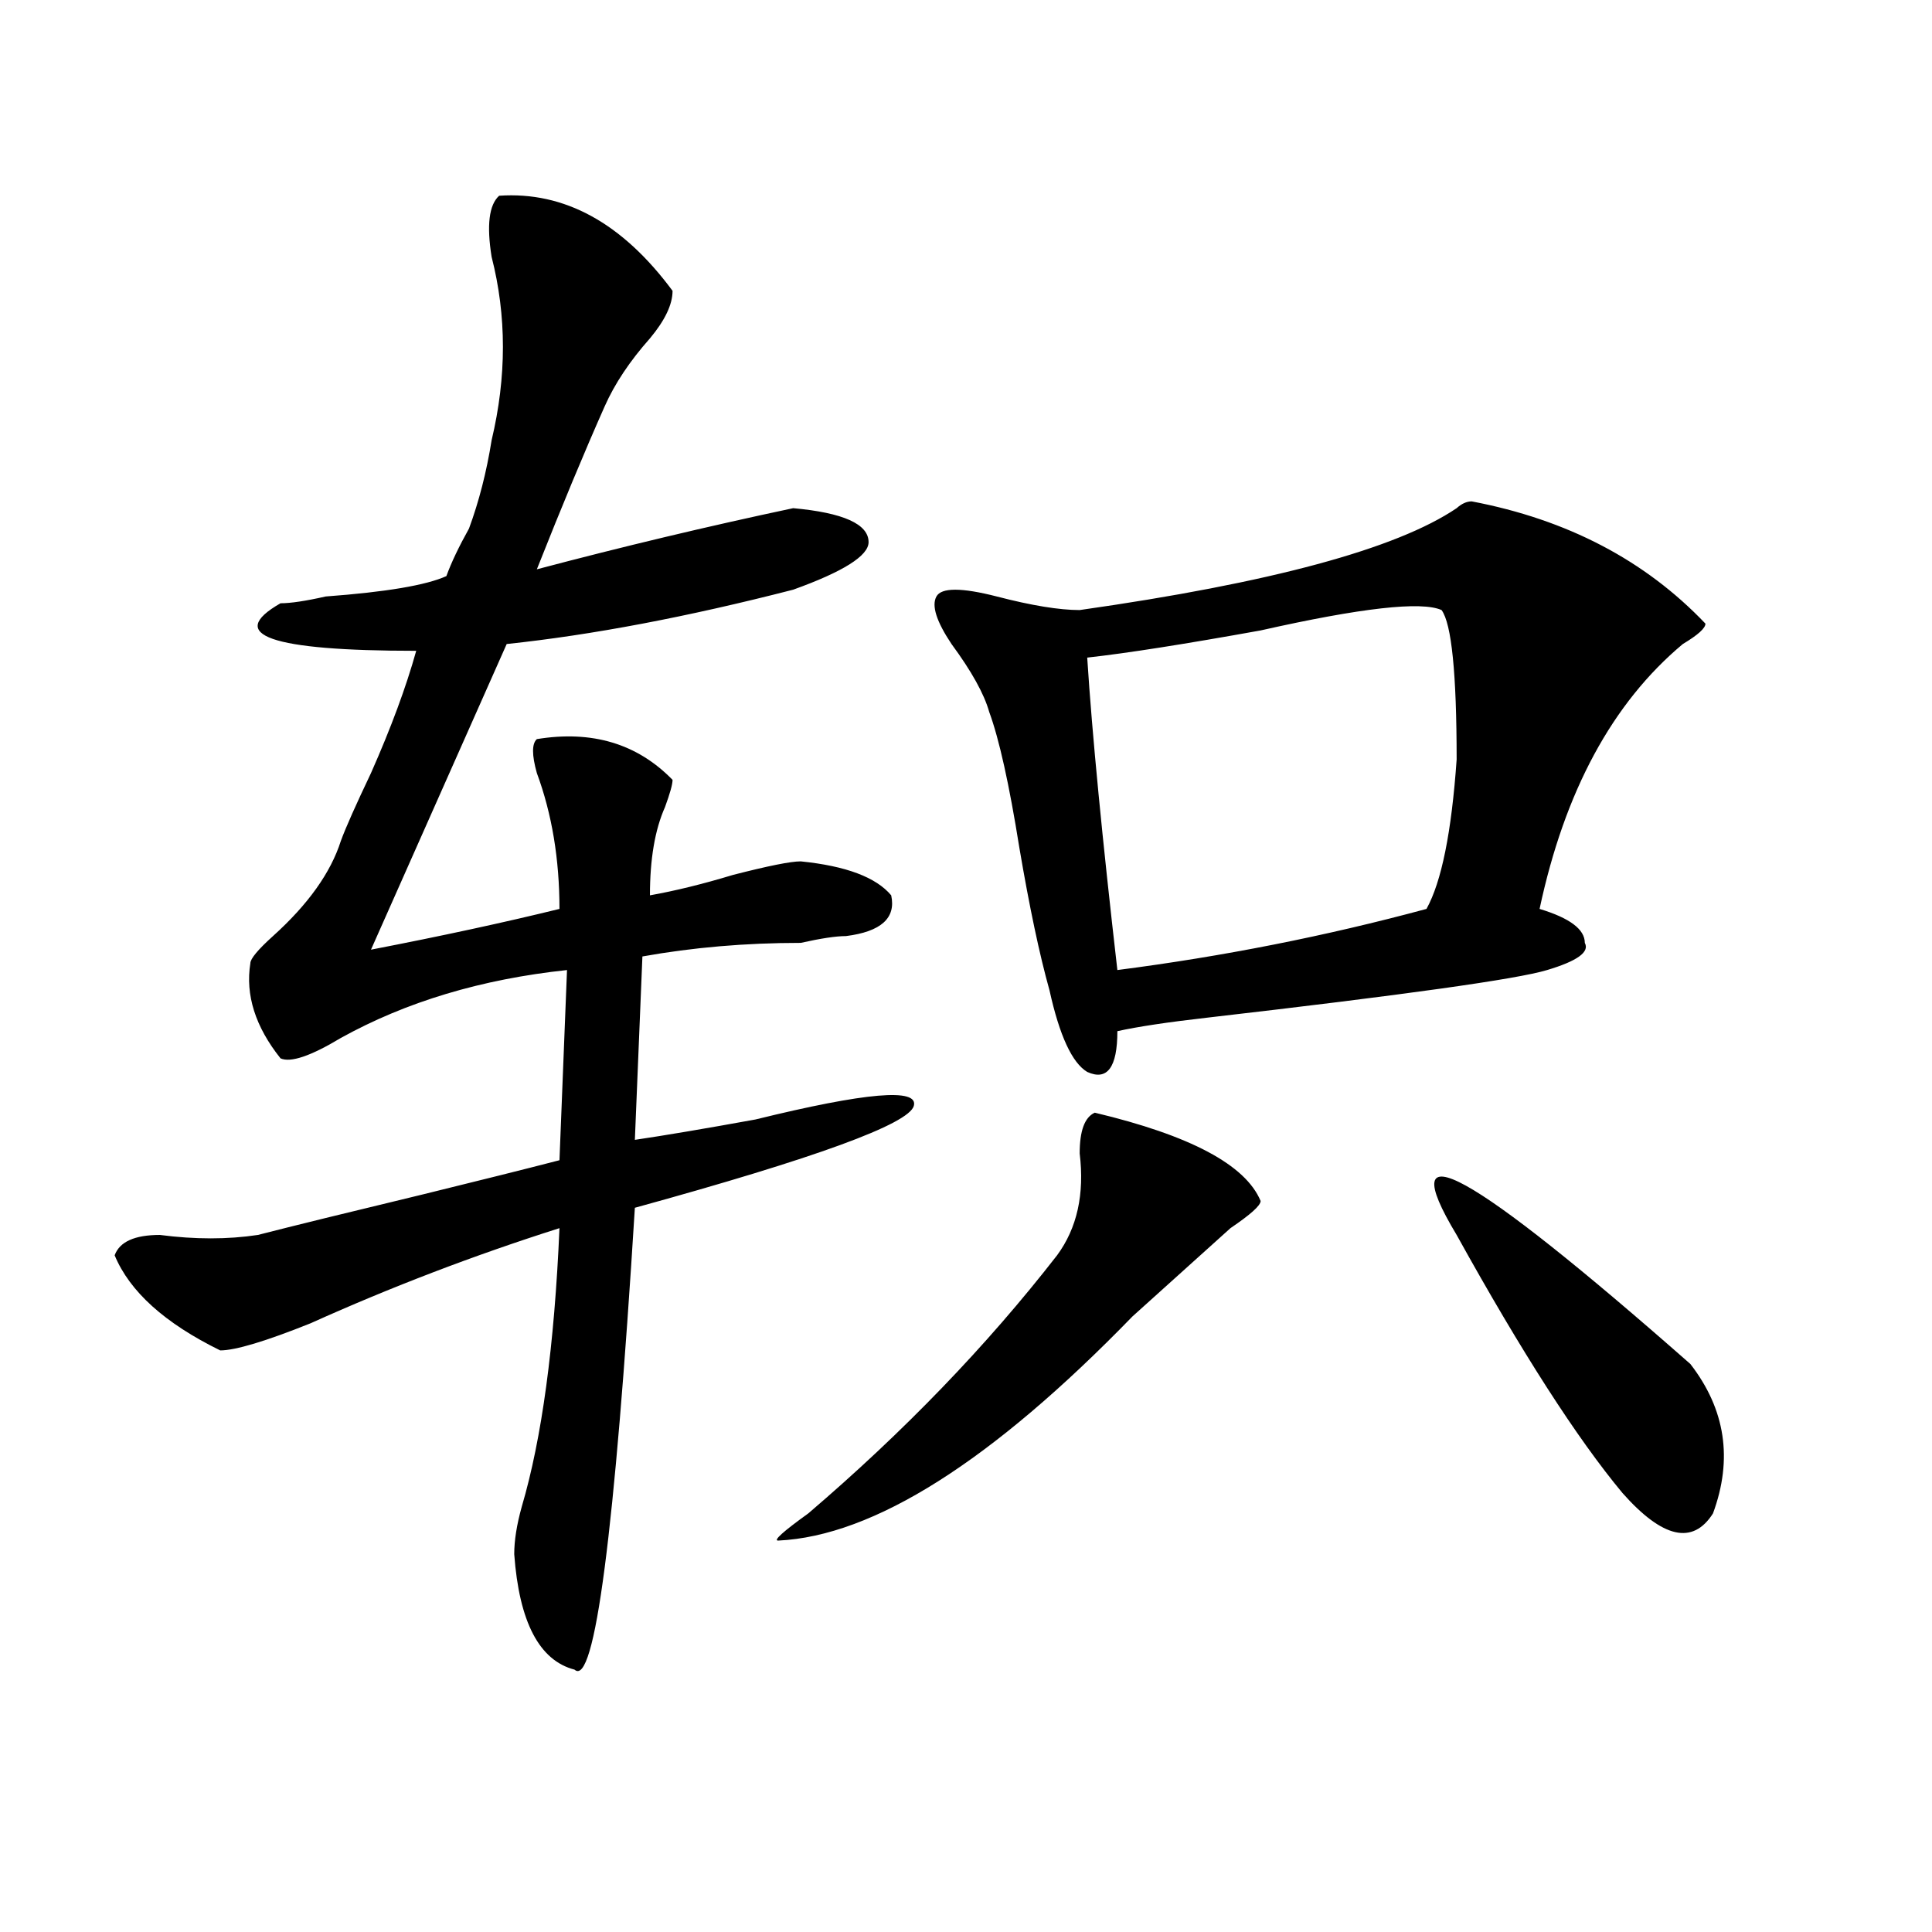
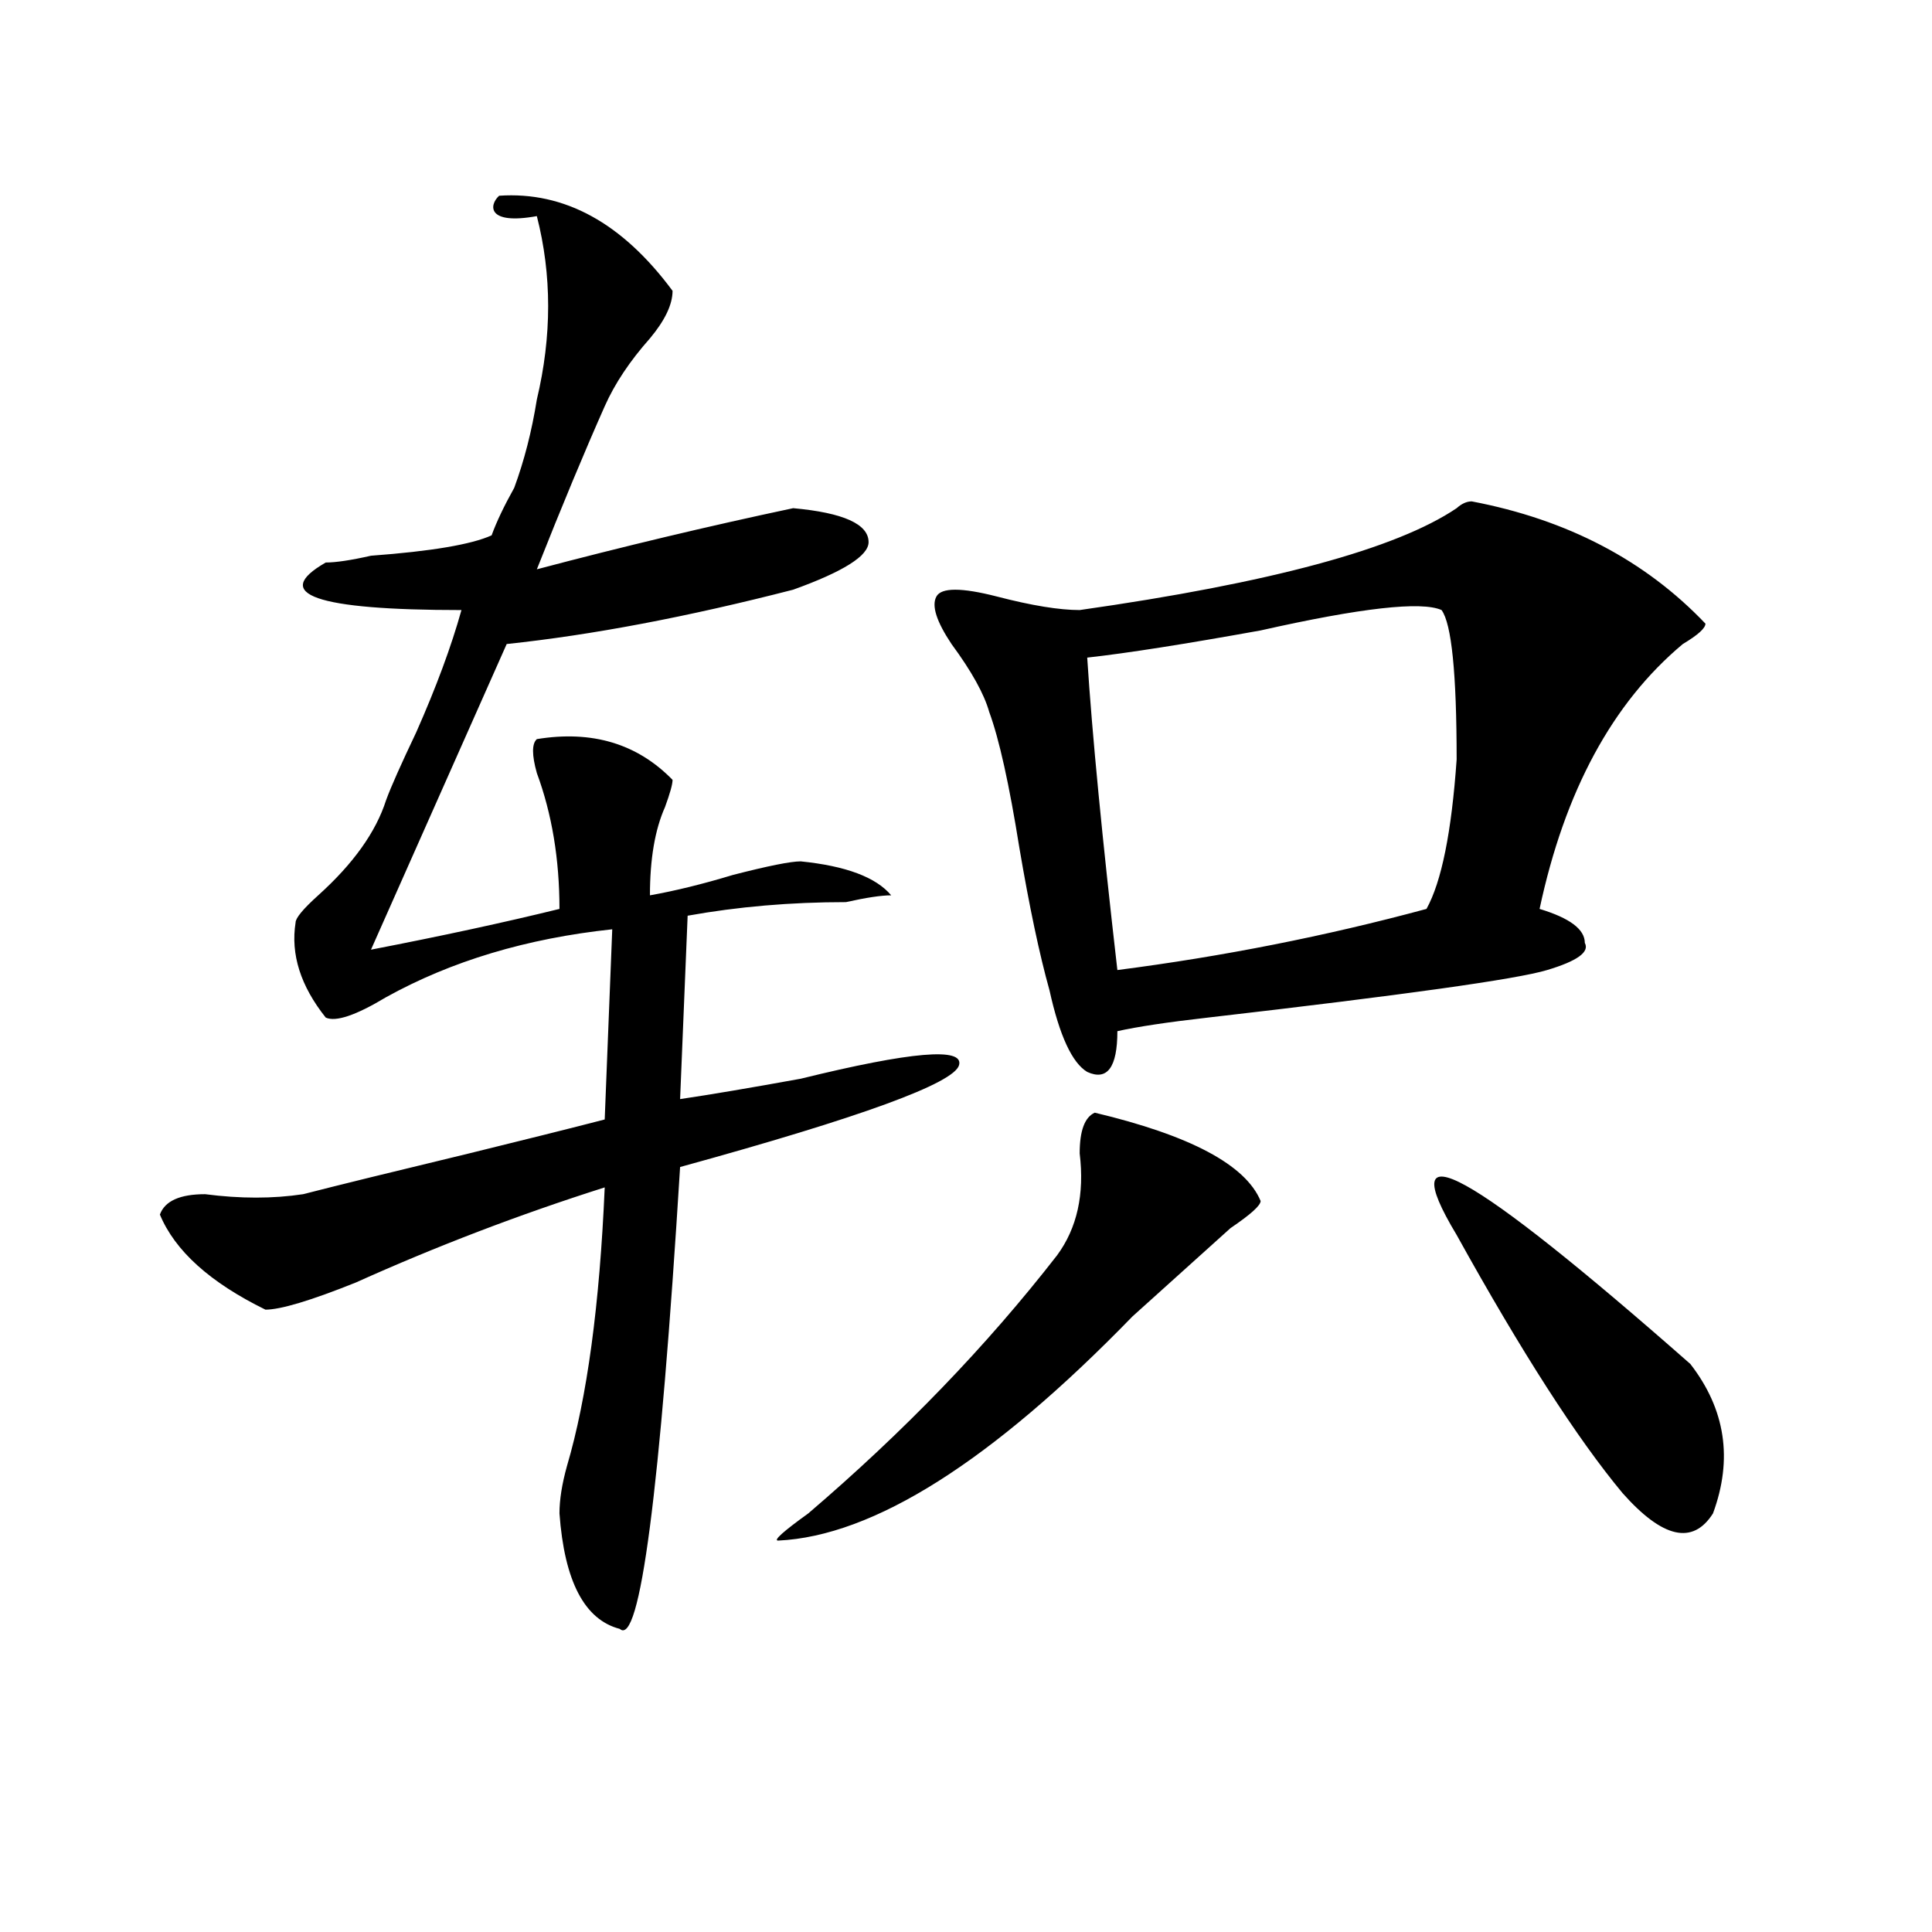
<svg xmlns="http://www.w3.org/2000/svg" version="1.1" id="图层_1" x="0px" y="0px" width="1000px" height="1000px" viewBox="0 0 1000 1000" enable-background="new 0 0 1000 1000" xml:space="preserve">
-   <path d="M258.359,101.313c33.779-2.308,63.718,14.063,89.754,49.219c0,7.031-3.902,15.271-11.707,24.609  c-10.427,11.755-18.231,23.456-23.414,35.156c-10.427,23.456-22.134,51.581-35.121,84.375c44.206-11.7,88.412-22.247,132.68-31.641  c25.975,2.362,39.023,8.24,39.023,17.578c0,7.031-13.049,15.271-39.023,24.609c-54.633,14.063-104.083,23.456-148.289,28.125  L192.02,491.547c36.401-7.031,68.9-14.063,97.559-21.094c0-25.763-3.902-49.219-11.707-70.313c-2.622-9.338-2.622-15.216,0-17.578  c28.597-4.669,52.011,2.362,70.242,21.094c0,2.362-1.342,7.031-3.902,14.063c-5.244,11.756-7.805,26.972-7.805,45.703  c12.987-2.307,27.316-5.822,42.926-10.547c18.17-4.669,29.877-7.031,35.121-7.031c23.414,2.362,39.023,8.24,46.828,17.578  c2.561,11.756-5.244,18.787-23.414,21.094c-5.244,0-13.049,1.209-23.414,3.516c-28.658,0-55.975,2.362-81.949,7.031l-3.902,94.922  c15.609-2.307,36.401-5.822,62.438-10.547c57.193-14.063,84.51-16.369,81.949-7.031c-2.622,9.394-50.73,26.972-144.387,52.734  c-10.427,168.75-20.854,248.4-31.219,239.063c-18.231-4.725-28.658-24.609-31.219-59.766c0-7.031,1.28-15.216,3.902-24.609  c10.365-35.156,16.89-83.166,19.512-144.141c-44.268,14.063-87.193,30.487-128.777,49.219  c-23.414,9.394-39.023,14.063-46.828,14.063c-28.658-14.063-46.828-30.432-54.633-49.219c2.561-7.031,10.365-10.547,23.414-10.547  c18.17,2.362,35.121,2.362,50.73,0c18.17-4.669,46.828-11.7,85.852-21.094c28.597-7.031,52.011-12.854,70.242-17.578l3.902-98.438  c-44.268,4.725-83.291,16.425-117.07,35.156c-15.609,9.394-26.036,12.909-31.219,10.547c-13.049-16.369-18.231-32.794-15.609-49.219  c0-2.307,3.902-7.031,11.707-14.063c18.17-16.369,29.877-32.794,35.121-49.219c2.561-7.031,7.805-18.731,15.609-35.156  c10.365-23.4,18.17-44.494,23.414-63.281c-75.486,0-98.9-8.185-70.242-24.609c5.183,0,12.987-1.153,23.414-3.516  c31.219-2.307,52.011-5.822,62.438-10.547c2.561-7.031,6.463-15.216,11.707-24.609c5.183-14.063,9.085-29.278,11.707-45.703  c7.805-32.794,7.805-64.435,0-94.922C251.835,116.583,253.115,106.036,258.359,101.313z M566.645,575.922  c49.389,11.756,78.047,26.972,85.852,45.703c0,2.362-5.244,7.031-15.609,14.063c-18.231,16.425-35.121,31.641-50.73,45.703  c-72.864,75.037-134.021,113.709-183.41,116.016c-2.622,0,2.561-4.669,15.609-14.063c49.389-42.188,92.314-86.682,128.777-133.594  c10.365-14.063,14.268-31.641,11.707-52.734C558.84,585.315,561.4,578.284,566.645,575.922z M761.762,259.516  c49.389,9.394,89.754,30.487,120.973,63.281c0,2.362-3.902,5.878-11.707,10.547c-36.463,30.487-61.157,76.19-74.145,137.109  c15.609,4.725,23.414,10.547,23.414,17.578c2.561,4.725-3.902,9.394-19.512,14.063c-15.609,4.725-74.145,12.909-175.605,24.609  c-20.854,2.362-36.463,4.725-46.828,7.031c0,18.787-5.244,25.818-15.609,21.094c-7.805-4.669-14.329-18.731-19.512-42.188  c-5.244-18.731-10.427-43.341-15.609-73.828c-5.244-32.794-10.427-56.25-15.609-70.313c-2.622-9.338-9.146-21.094-19.512-35.156  c-7.805-11.7-10.427-19.885-7.805-24.609c2.561-4.669,12.987-4.669,31.219,0c18.17,4.725,32.499,7.031,42.926,7.031  c98.839-14.063,163.898-31.641,195.117-52.734C756.518,260.724,759.14,259.516,761.762,259.516z M746.152,315.766  c-10.427-4.669-41.646-1.153-93.656,10.547c-39.023,7.031-68.962,11.756-89.754,14.063c2.561,39.881,7.805,93.769,15.609,161.719  c54.633-7.031,107.924-17.578,159.996-31.641c7.805-14.063,12.987-39.825,15.609-77.344  C753.957,348.615,751.335,322.797,746.152,315.766z M753.957,639.203c-33.841-56.25,6.463-33.947,120.973,66.797  c18.17,23.456,22.072,49.219,11.707,77.344c-10.427,16.425-26.036,12.909-46.828-10.547  C816.395,744.672,787.736,700.178,753.957,639.203z" />
+   <path d="M258.359,101.313c33.779-2.308,63.718,14.063,89.754,49.219c0,7.031-3.902,15.271-11.707,24.609  c-10.427,11.755-18.231,23.456-23.414,35.156c-10.427,23.456-22.134,51.581-35.121,84.375c44.206-11.7,88.412-22.247,132.68-31.641  c25.975,2.362,39.023,8.24,39.023,17.578c0,7.031-13.049,15.271-39.023,24.609c-54.633,14.063-104.083,23.456-148.289,28.125  L192.02,491.547c36.401-7.031,68.9-14.063,97.559-21.094c0-25.763-3.902-49.219-11.707-70.313c-2.622-9.338-2.622-15.216,0-17.578  c28.597-4.669,52.011,2.362,70.242,21.094c0,2.362-1.342,7.031-3.902,14.063c-5.244,11.756-7.805,26.972-7.805,45.703  c12.987-2.307,27.316-5.822,42.926-10.547c18.17-4.669,29.877-7.031,35.121-7.031c23.414,2.362,39.023,8.24,46.828,17.578  c-5.244,0-13.049,1.209-23.414,3.516c-28.658,0-55.975,2.362-81.949,7.031l-3.902,94.922  c15.609-2.307,36.401-5.822,62.438-10.547c57.193-14.063,84.51-16.369,81.949-7.031c-2.622,9.394-50.73,26.972-144.387,52.734  c-10.427,168.75-20.854,248.4-31.219,239.063c-18.231-4.725-28.658-24.609-31.219-59.766c0-7.031,1.28-15.216,3.902-24.609  c10.365-35.156,16.89-83.166,19.512-144.141c-44.268,14.063-87.193,30.487-128.777,49.219  c-23.414,9.394-39.023,14.063-46.828,14.063c-28.658-14.063-46.828-30.432-54.633-49.219c2.561-7.031,10.365-10.547,23.414-10.547  c18.17,2.362,35.121,2.362,50.73,0c18.17-4.669,46.828-11.7,85.852-21.094c28.597-7.031,52.011-12.854,70.242-17.578l3.902-98.438  c-44.268,4.725-83.291,16.425-117.07,35.156c-15.609,9.394-26.036,12.909-31.219,10.547c-13.049-16.369-18.231-32.794-15.609-49.219  c0-2.307,3.902-7.031,11.707-14.063c18.17-16.369,29.877-32.794,35.121-49.219c2.561-7.031,7.805-18.731,15.609-35.156  c10.365-23.4,18.17-44.494,23.414-63.281c-75.486,0-98.9-8.185-70.242-24.609c5.183,0,12.987-1.153,23.414-3.516  c31.219-2.307,52.011-5.822,62.438-10.547c2.561-7.031,6.463-15.216,11.707-24.609c5.183-14.063,9.085-29.278,11.707-45.703  c7.805-32.794,7.805-64.435,0-94.922C251.835,116.583,253.115,106.036,258.359,101.313z M566.645,575.922  c49.389,11.756,78.047,26.972,85.852,45.703c0,2.362-5.244,7.031-15.609,14.063c-18.231,16.425-35.121,31.641-50.73,45.703  c-72.864,75.037-134.021,113.709-183.41,116.016c-2.622,0,2.561-4.669,15.609-14.063c49.389-42.188,92.314-86.682,128.777-133.594  c10.365-14.063,14.268-31.641,11.707-52.734C558.84,585.315,561.4,578.284,566.645,575.922z M761.762,259.516  c49.389,9.394,89.754,30.487,120.973,63.281c0,2.362-3.902,5.878-11.707,10.547c-36.463,30.487-61.157,76.19-74.145,137.109  c15.609,4.725,23.414,10.547,23.414,17.578c2.561,4.725-3.902,9.394-19.512,14.063c-15.609,4.725-74.145,12.909-175.605,24.609  c-20.854,2.362-36.463,4.725-46.828,7.031c0,18.787-5.244,25.818-15.609,21.094c-7.805-4.669-14.329-18.731-19.512-42.188  c-5.244-18.731-10.427-43.341-15.609-73.828c-5.244-32.794-10.427-56.25-15.609-70.313c-2.622-9.338-9.146-21.094-19.512-35.156  c-7.805-11.7-10.427-19.885-7.805-24.609c2.561-4.669,12.987-4.669,31.219,0c18.17,4.725,32.499,7.031,42.926,7.031  c98.839-14.063,163.898-31.641,195.117-52.734C756.518,260.724,759.14,259.516,761.762,259.516z M746.152,315.766  c-10.427-4.669-41.646-1.153-93.656,10.547c-39.023,7.031-68.962,11.756-89.754,14.063c2.561,39.881,7.805,93.769,15.609,161.719  c54.633-7.031,107.924-17.578,159.996-31.641c7.805-14.063,12.987-39.825,15.609-77.344  C753.957,348.615,751.335,322.797,746.152,315.766z M753.957,639.203c-33.841-56.25,6.463-33.947,120.973,66.797  c18.17,23.456,22.072,49.219,11.707,77.344c-10.427,16.425-26.036,12.909-46.828-10.547  C816.395,744.672,787.736,700.178,753.957,639.203z" />
</svg>